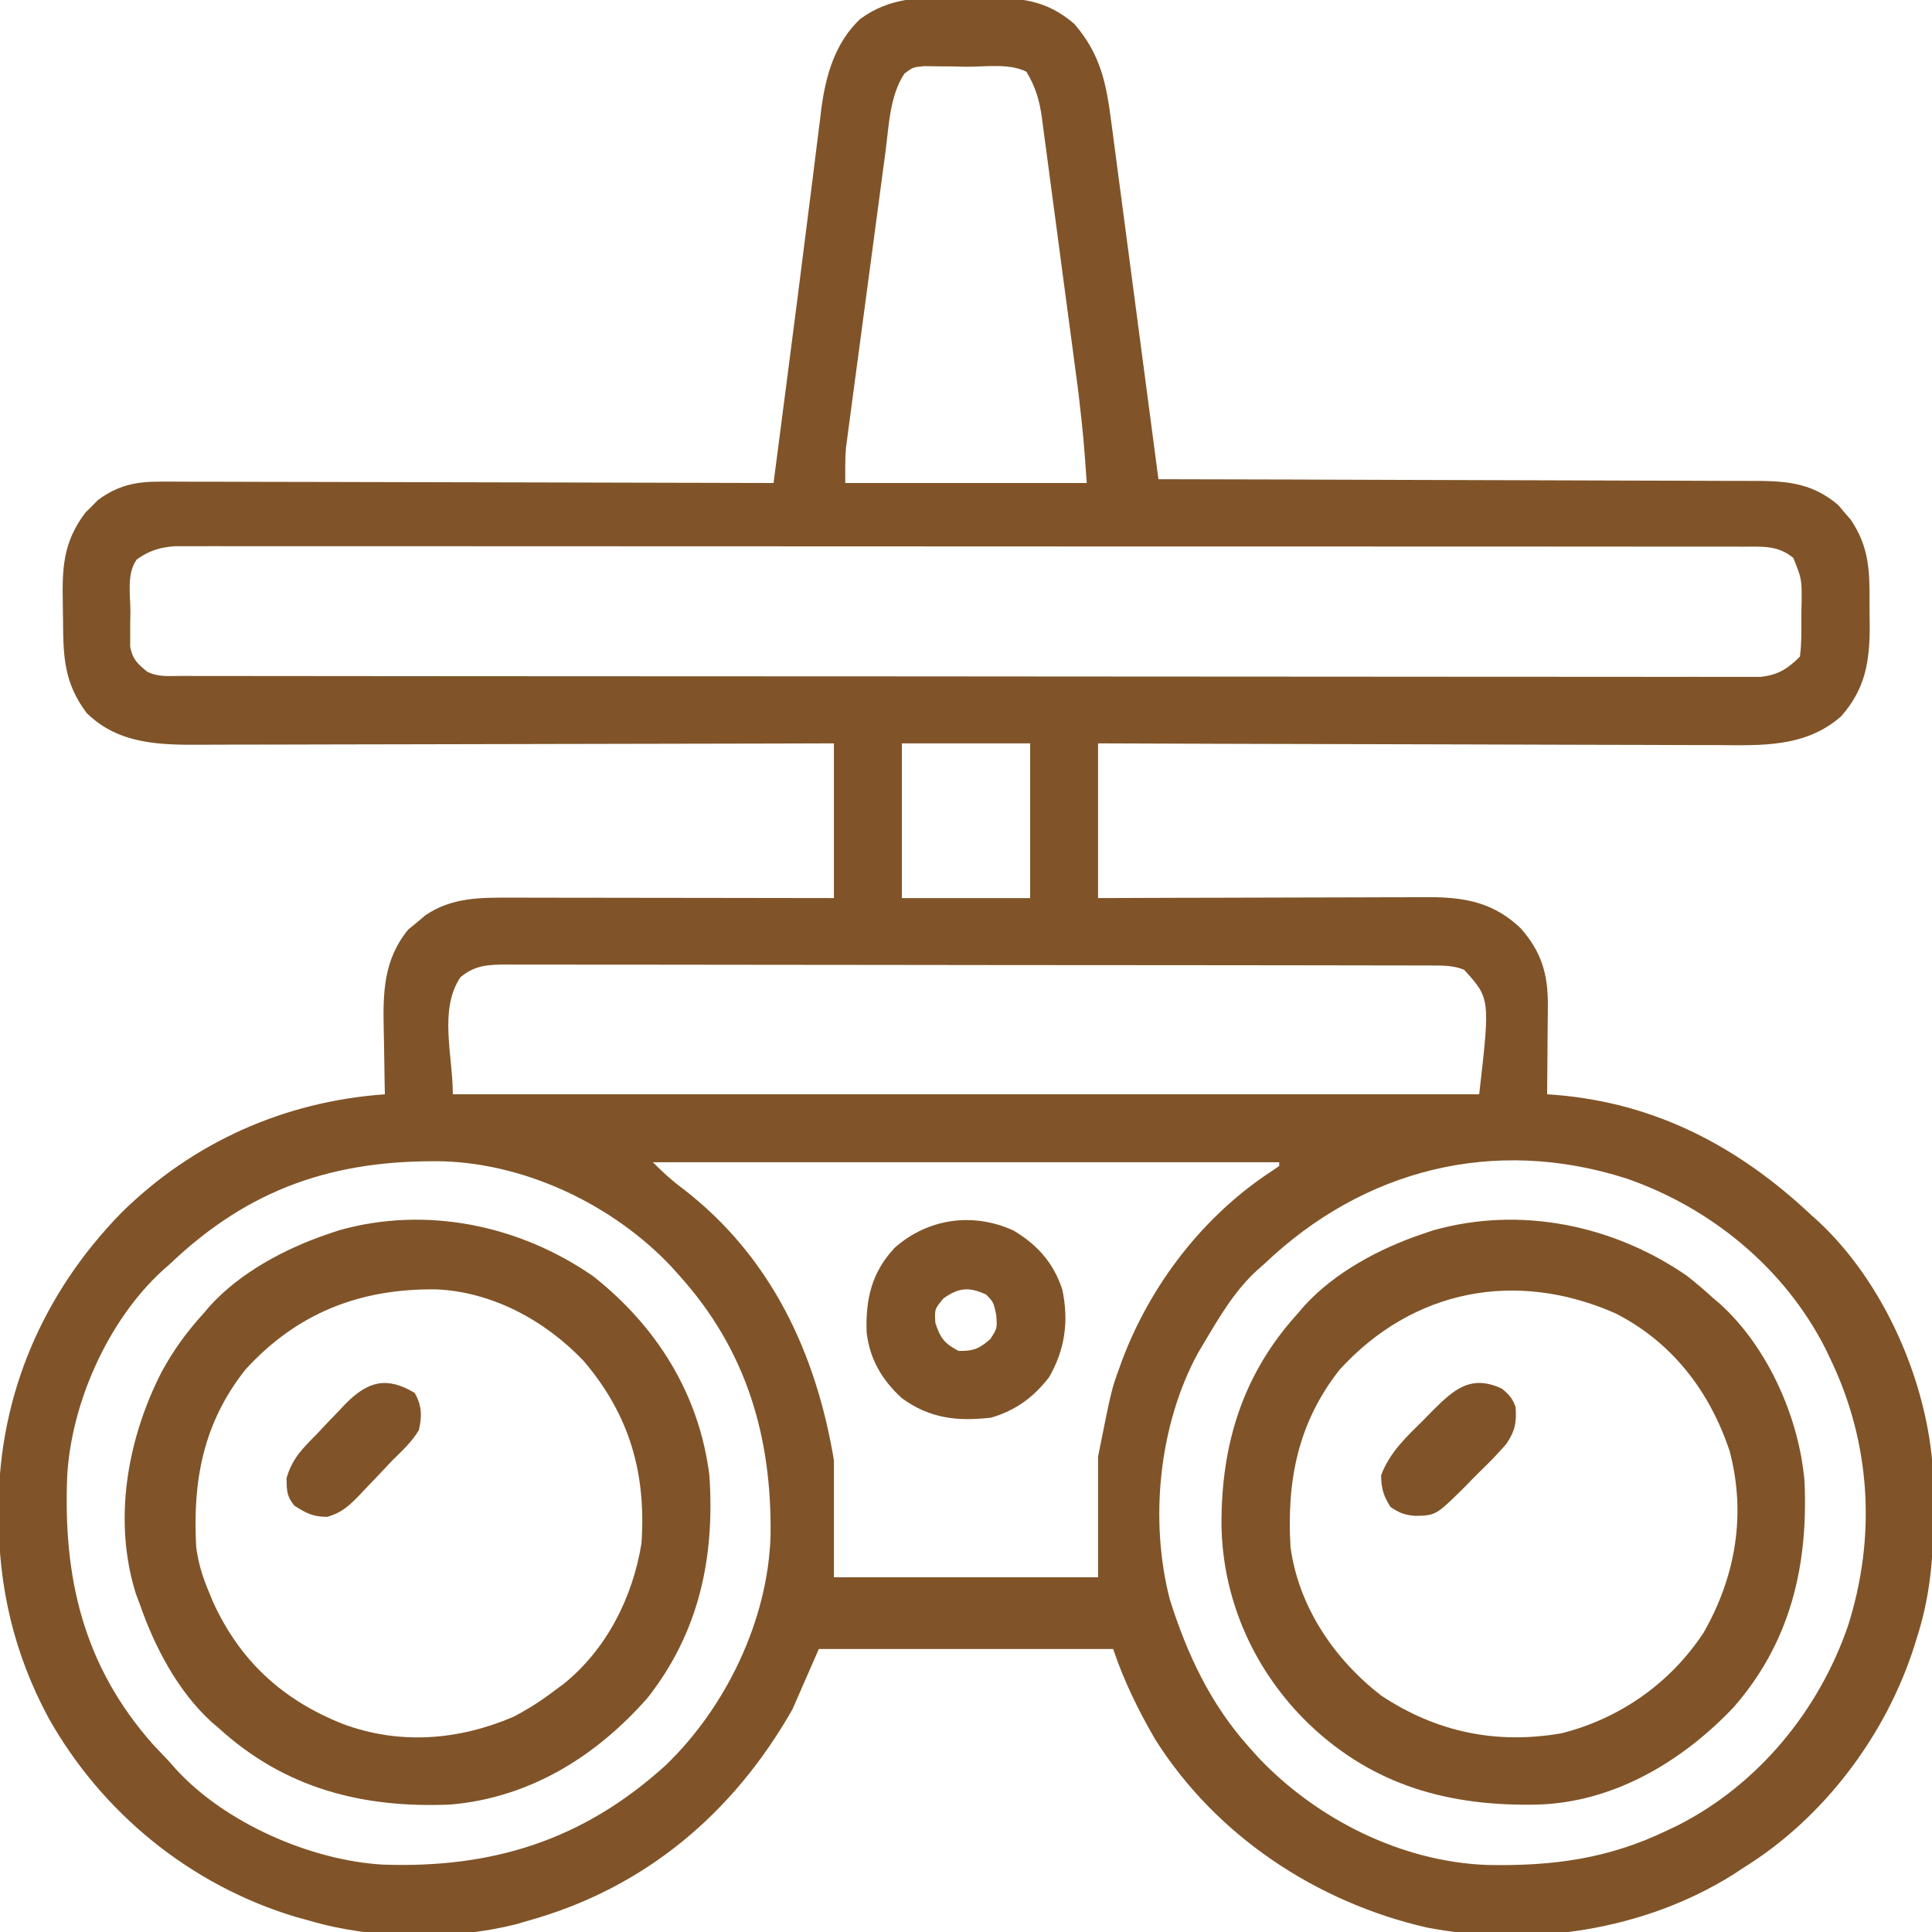
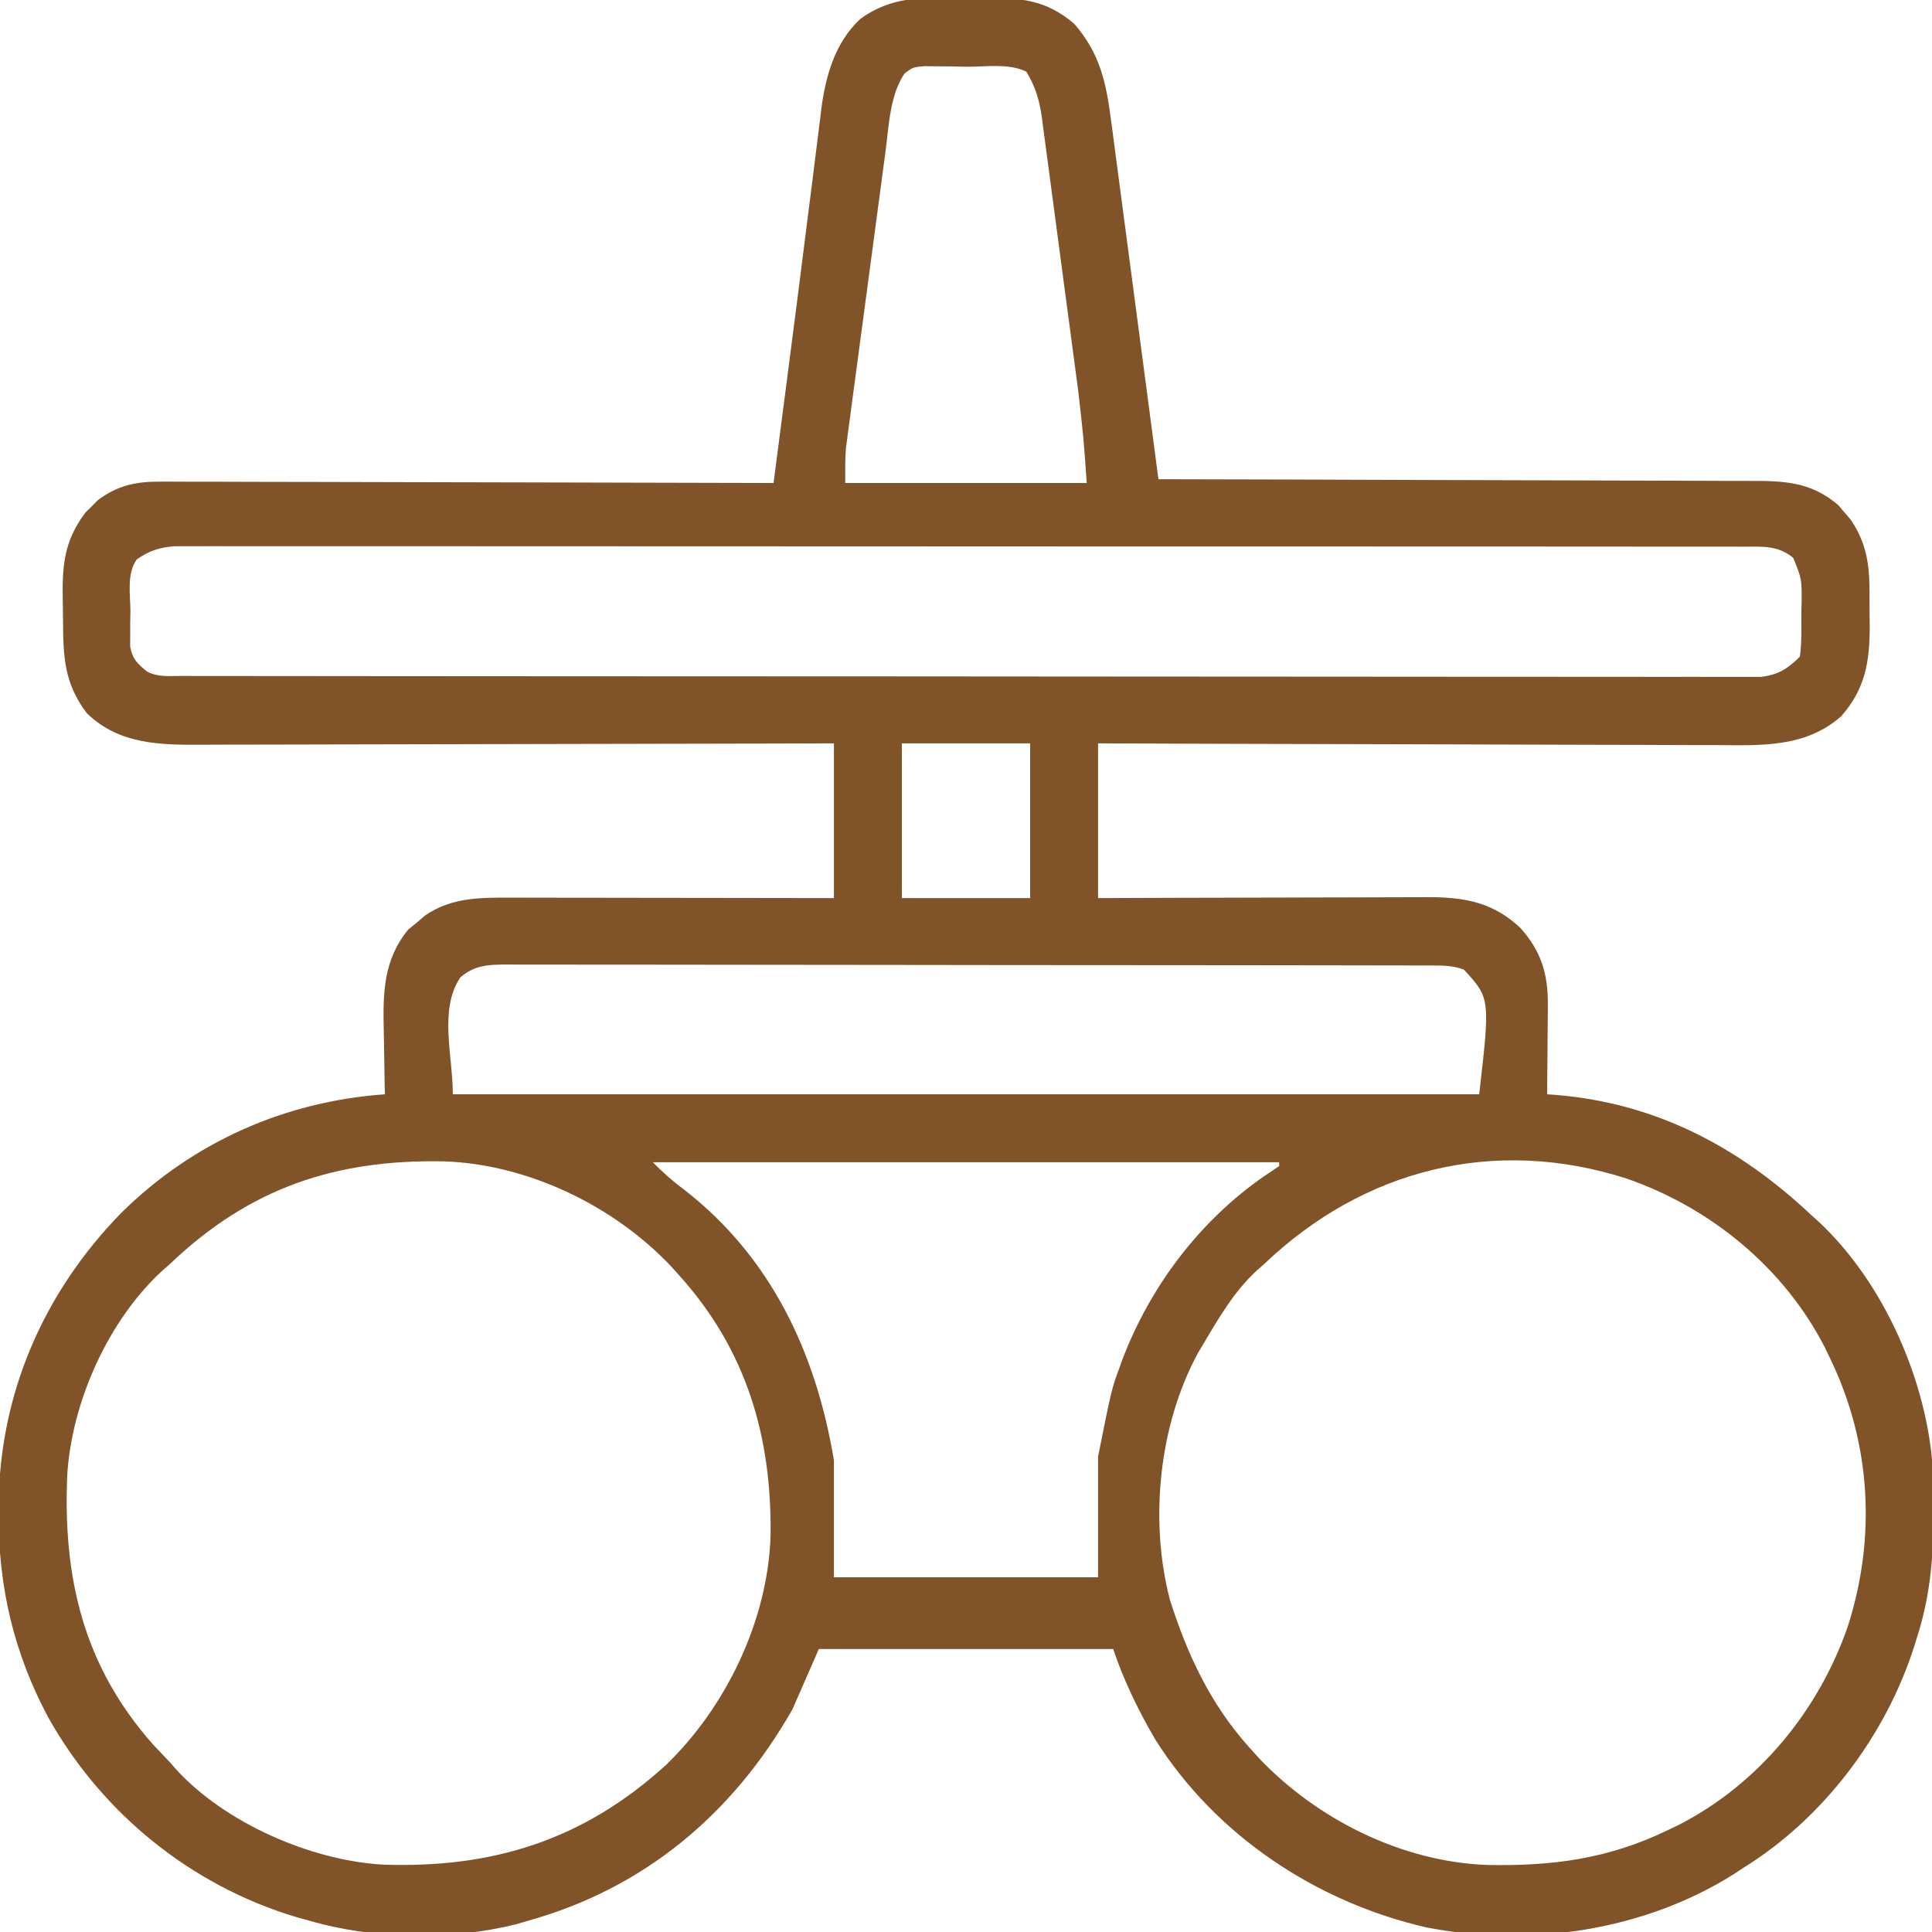
<svg xmlns="http://www.w3.org/2000/svg" version="1.1" width="512" height="512">
  <path d="M0 0 C2.432 0.034 4.86 0.021 7.292 0.001 C16.801 0.01 23.578 0.515 31.054 6.972 C38.025 15.105 39.485 22.734 40.816 33.03 C40.953 34.055 41.09 35.081 41.231 36.137 C41.68 39.507 42.121 42.878 42.562 46.249 C42.873 48.593 43.184 50.938 43.495 53.282 C44.312 59.438 45.122 65.595 45.931 71.752 C46.759 78.04 47.592 84.327 48.425 90.615 C50.057 102.941 51.683 115.269 53.304 127.597 C54.173 127.598 55.042 127.6 55.937 127.601 C77.086 127.638 98.236 127.697 119.385 127.781 C129.613 127.821 139.841 127.853 150.069 127.868 C158.985 127.881 167.9 127.908 176.816 127.952 C181.536 127.974 186.255 127.99 190.975 127.989 C195.421 127.988 199.866 128.006 204.311 128.038 C205.94 128.047 207.568 128.048 209.197 128.043 C218.659 128.014 226.02 128.061 233.511 134.491 C234.041 135.124 234.571 135.757 235.117 136.409 C235.659 137.035 236.202 137.66 236.761 138.304 C241.649 145.567 241.806 151.789 241.75 160.448 C241.742 162.461 241.771 164.471 241.802 166.484 C241.797 176.011 240.629 183.142 234.242 190.409 C224.854 198.704 213.135 198.156 201.348 198.051 C199.554 198.05 197.759 198.051 195.964 198.053 C191.122 198.054 186.28 198.031 181.438 198.002 C176.366 197.977 171.295 197.975 166.223 197.97 C156.633 197.958 147.043 197.925 137.452 197.885 C126.529 197.84 115.605 197.818 104.681 197.798 C82.222 197.756 59.763 197.683 37.304 197.597 C37.304 211.127 37.304 224.657 37.304 238.597 C44.058 238.574 50.811 238.551 57.769 238.527 C62.057 238.516 66.346 238.507 70.634 238.499 C77.435 238.487 84.236 238.473 91.037 238.446 C96.522 238.424 102.008 238.412 107.493 238.407 C109.582 238.403 111.67 238.396 113.759 238.385 C116.693 238.371 119.627 238.369 122.562 238.37 C123.418 238.363 124.274 238.355 125.156 238.348 C134.735 238.381 142.239 239.855 149.304 246.597 C154.753 252.751 156.568 258.712 156.5 266.964 C156.495 267.983 156.495 267.983 156.491 269.023 C156.48 271.173 156.455 273.322 156.429 275.472 C156.419 276.938 156.41 278.404 156.402 279.87 C156.38 283.446 156.345 287.021 156.304 290.597 C156.994 290.646 157.683 290.695 158.394 290.745 C185.004 292.862 207.051 304.473 226.304 322.597 C227.209 323.405 227.209 323.405 228.132 324.23 C245.529 340.407 256.987 366.504 258.528 390.004 C258.644 393.725 258.684 397.436 258.679 401.159 C258.678 402.148 258.678 402.148 258.678 403.157 C258.636 414.145 257.676 424.145 254.304 434.597 C253.991 435.611 253.991 435.611 253.671 436.646 C246.166 460.41 229.576 482.46 208.304 495.597 C207.441 496.167 206.577 496.736 205.687 497.323 C181.95 512.25 151.855 516.684 124.449 511.415 C95.224 504.727 68.642 487.148 52.514 461.664 C48.096 454.116 44.073 445.904 41.304 437.597 C15.564 437.597 -10.176 437.597 -36.696 437.597 C-39.006 442.877 -41.316 448.157 -43.696 453.597 C-59.448 481.29 -82.922 501.018 -113.696 509.597 C-114.782 509.917 -115.869 510.236 -116.989 510.566 C-134.147 514.831 -154.734 514.579 -171.696 509.597 C-172.893 509.268 -174.091 508.94 -175.325 508.601 C-203.202 500.2 -226.715 481.079 -240.915 455.718 C-249.999 438.754 -254.096 421.255 -254.071 402.034 C-254.071 401.376 -254.07 400.718 -254.07 400.04 C-253.975 370.293 -242.293 343.219 -221.508 321.972 C-202.515 303.253 -178.273 292.485 -151.696 290.597 C-151.727 289.267 -151.727 289.267 -151.759 287.91 C-151.828 284.574 -151.878 281.238 -151.916 277.902 C-151.935 276.466 -151.963 275.031 -151.998 273.596 C-152.232 263.721 -152.075 254.924 -145.512 246.941 C-144.768 246.332 -144.025 245.724 -143.258 245.097 C-142.517 244.468 -141.776 243.839 -141.012 243.191 C-134.069 238.413 -126.417 238.45 -118.294 238.483 C-117.366 238.483 -116.439 238.483 -115.483 238.483 C-112.432 238.484 -109.38 238.491 -106.329 238.499 C-104.207 238.501 -102.086 238.503 -99.965 238.504 C-94.392 238.507 -88.818 238.517 -83.245 238.528 C-77.554 238.539 -71.863 238.543 -66.172 238.548 C-55.013 238.559 -43.855 238.576 -32.696 238.597 C-32.696 225.067 -32.696 211.537 -32.696 197.597 C-38.162 197.613 -43.628 197.628 -49.26 197.645 C-67.313 197.694 -85.366 197.728 -103.419 197.752 C-114.365 197.768 -125.312 197.789 -136.258 197.823 C-145.8 197.853 -155.343 197.873 -164.885 197.879 C-169.936 197.883 -174.987 197.892 -180.039 197.914 C-184.797 197.935 -189.555 197.941 -194.313 197.936 C-196.055 197.937 -197.798 197.943 -199.541 197.955 C-210.897 198.026 -222.002 198.053 -230.696 189.597 C-236.667 181.691 -236.939 174.779 -236.991 165.138 C-237.002 163.661 -237.023 162.184 -237.052 160.708 C-237.244 151.156 -237.022 144.295 -231.02 136.39 C-230.48 135.86 -229.94 135.33 -229.383 134.784 C-228.851 134.242 -228.319 133.699 -227.77 133.14 C-222.56 129.264 -217.809 128.222 -211.4 128.236 C-210.7 128.234 -210 128.231 -209.278 128.228 C-206.951 128.223 -204.623 128.24 -202.296 128.256 C-200.62 128.257 -198.944 128.257 -197.268 128.255 C-192.731 128.254 -188.195 128.272 -183.658 128.293 C-178.912 128.312 -174.166 128.313 -169.42 128.317 C-160.439 128.326 -151.458 128.351 -142.477 128.381 C-132.249 128.414 -122.022 128.431 -111.795 128.446 C-90.762 128.477 -69.729 128.53 -48.696 128.597 C-47.605 120.206 -46.515 111.816 -45.426 103.425 C-45.265 102.186 -45.104 100.946 -44.939 99.67 C-43.14 85.81 -41.352 71.95 -39.622 58.081 C-39.215 54.864 -38.806 51.646 -38.397 48.428 C-38.128 46.296 -37.864 44.163 -37.604 42.029 C-37.205 38.774 -36.79 35.521 -36.372 32.269 C-36.261 31.331 -36.151 30.392 -36.037 29.425 C-34.865 20.571 -32.381 11.846 -25.696 5.597 C-17.7 -0.239 -9.479 -0.149 0 0 Z M-13.974 20.061 C-17.896 25.836 -18.129 33.962 -19.024 40.769 C-19.142 41.637 -19.259 42.505 -19.38 43.399 C-19.763 46.238 -20.14 49.078 -20.516 51.917 C-20.782 53.905 -21.048 55.894 -21.315 57.882 C-21.87 62.035 -22.423 66.189 -22.974 70.344 C-23.678 75.658 -24.391 80.971 -25.106 86.285 C-25.656 90.385 -26.202 94.486 -26.747 98.587 C-27.008 100.546 -27.271 102.505 -27.535 104.464 C-27.903 107.203 -28.265 109.943 -28.626 112.683 C-28.735 113.486 -28.844 114.288 -28.956 115.114 C-29.055 115.868 -29.153 116.622 -29.254 117.399 C-29.383 118.367 -29.383 118.367 -29.514 119.355 C-29.763 122.426 -29.696 125.516 -29.696 128.597 C-8.576 128.597 12.544 128.597 34.304 128.597 C33.466 116.724 33.466 116.724 32.137 104.933 C32.024 104.072 31.912 103.212 31.796 102.325 C31.431 99.54 31.06 96.756 30.687 93.972 C30.427 92.011 30.166 90.05 29.906 88.089 C29.363 84.007 28.816 79.926 28.267 75.845 C27.565 70.624 26.877 65.401 26.193 60.177 C25.661 56.139 25.12 52.102 24.576 48.065 C24.318 46.139 24.064 44.213 23.813 42.286 C23.462 39.598 23.098 36.912 22.73 34.226 C22.581 33.043 22.581 33.043 22.428 31.836 C21.783 27.253 20.752 23.618 18.304 19.597 C13.737 17.313 7.444 18.322 2.429 18.284 C1.136 18.255 -0.157 18.226 -1.489 18.197 C-2.73 18.188 -3.972 18.18 -5.25 18.171 C-6.96 18.149 -6.96 18.149 -8.703 18.127 C-11.717 18.394 -11.717 18.394 -13.974 20.061 Z M-217.481 148.884 C-220.153 152.652 -219.162 158.094 -219.133 162.534 C-219.153 163.632 -219.173 164.73 -219.194 165.861 C-219.193 166.917 -219.193 167.973 -219.192 169.062 C-219.194 170.027 -219.196 170.993 -219.198 171.987 C-218.558 175.316 -217.281 176.478 -214.696 178.597 C-211.731 180.079 -209.074 179.725 -205.764 179.728 C-205.039 179.73 -204.314 179.732 -203.566 179.735 C-201.112 179.74 -198.657 179.739 -196.202 179.737 C-194.435 179.74 -192.667 179.743 -190.899 179.746 C-186.022 179.754 -181.145 179.756 -176.268 179.757 C-171.016 179.759 -165.763 179.766 -160.511 179.773 C-149.017 179.787 -137.524 179.793 -126.03 179.797 C-118.858 179.8 -111.686 179.804 -104.515 179.809 C-84.672 179.821 -64.829 179.831 -44.987 179.834 C-43.716 179.835 -42.445 179.835 -41.136 179.835 C-39.225 179.835 -39.225 179.835 -37.276 179.836 C-34.694 179.836 -32.113 179.837 -29.531 179.837 C-28.25 179.837 -26.97 179.838 -25.651 179.838 C-4.893 179.842 15.864 179.859 36.621 179.883 C57.914 179.906 79.207 179.919 100.5 179.92 C112.463 179.921 124.425 179.927 136.388 179.945 C146.573 179.96 156.758 179.965 166.943 179.957 C172.142 179.953 177.342 179.954 182.541 179.968 C187.297 179.981 192.054 179.98 196.81 179.967 C198.534 179.965 200.258 179.969 201.983 179.977 C204.32 179.988 206.657 179.981 208.995 179.969 C210.295 179.969 211.595 179.97 212.935 179.971 C217.538 179.46 220.077 177.824 223.304 174.597 C223.787 170.847 223.675 167.062 223.679 163.284 C223.704 162.238 223.728 161.192 223.753 160.115 C223.784 154.006 223.784 154.006 221.531 148.429 C217.437 145.06 213.347 145.471 208.173 145.468 C207.451 145.467 206.728 145.465 205.984 145.463 C203.551 145.458 201.117 145.461 198.684 145.463 C196.927 145.461 195.17 145.459 193.413 145.456 C188.575 145.45 183.736 145.45 178.898 145.452 C173.684 145.452 168.47 145.446 163.256 145.441 C153.037 145.433 142.818 145.43 132.599 145.43 C124.296 145.429 115.993 145.427 107.69 145.424 C84.165 145.415 60.64 145.411 37.115 145.412 C35.212 145.412 35.212 145.412 33.27 145.412 C32 145.412 30.729 145.412 29.42 145.412 C8.822 145.412 -11.777 145.403 -32.376 145.388 C-53.51 145.374 -74.645 145.367 -95.78 145.368 C-107.652 145.368 -119.524 145.366 -131.396 145.355 C-141.502 145.346 -151.608 145.344 -161.715 145.35 C-166.874 145.354 -172.033 145.354 -177.192 145.345 C-181.911 145.337 -186.63 145.339 -191.35 145.347 C-193.06 145.349 -194.771 145.347 -196.481 145.341 C-198.801 145.334 -201.119 145.34 -203.439 145.348 C-205.374 145.348 -205.374 145.348 -207.348 145.347 C-211.352 145.646 -214.23 146.54 -217.481 148.884 Z M-14.696 197.597 C-14.696 211.127 -14.696 224.657 -14.696 238.597 C-3.476 238.597 7.744 238.597 19.304 238.597 C19.304 225.067 19.304 211.537 19.304 197.597 C8.084 197.597 -3.136 197.597 -14.696 197.597 Z M-131.696 259.597 C-137.44 268.213 -133.696 280.242 -133.696 290.597 C-43.936 290.597 45.824 290.597 138.304 290.597 C141.219 265.174 141.219 265.174 134.304 257.597 C131.507 256.454 128.815 256.47 125.812 256.465 C124.912 256.462 124.012 256.458 123.085 256.454 C122.1 256.455 121.115 256.456 120.1 256.456 C119.051 256.454 118.001 256.451 116.92 256.447 C113.393 256.439 109.865 256.437 106.338 256.436 C103.813 256.431 101.289 256.426 98.764 256.421 C91.899 256.408 85.033 256.401 78.168 256.397 C73.881 256.394 69.595 256.39 65.309 256.385 C53.442 256.373 41.575 256.363 29.709 256.359 C28.95 256.359 28.19 256.359 27.408 256.359 C26.647 256.358 25.886 256.358 25.102 256.358 C23.559 256.358 22.017 256.357 20.475 256.357 C19.71 256.356 18.945 256.356 18.157 256.356 C5.754 256.352 -6.648 256.335 -19.051 256.311 C-31.783 256.288 -44.515 256.275 -57.247 256.274 C-64.396 256.273 -71.545 256.267 -78.694 256.249 C-85.416 256.232 -92.137 256.231 -98.858 256.239 C-101.328 256.24 -103.798 256.236 -106.268 256.226 C-109.634 256.213 -112.999 256.219 -116.365 256.229 C-117.347 256.221 -118.33 256.213 -119.343 256.205 C-124.249 256.241 -127.773 256.298 -131.696 259.597 Z M-208.696 335.597 C-209.298 336.124 -209.9 336.651 -210.52 337.195 C-224.982 350.376 -234.684 372.102 -235.872 391.463 C-237.037 418.639 -231.655 442.025 -213.133 462.909 C-211.66 464.478 -210.181 466.041 -208.696 467.597 C-208.157 468.211 -207.618 468.824 -207.063 469.456 C-194.025 483.74 -171.289 493.644 -152.25 494.737 C-123.192 495.756 -99.193 488.298 -77.321 468.441 C-61.302 453.072 -50.182 429.941 -49.493 407.628 C-49.122 381.454 -55.832 358.398 -73.696 338.597 C-74.394 337.816 -75.093 337.035 -75.813 336.23 C-91.08 320.068 -113.836 309.106 -136.153 308.359 C-164.896 307.856 -187.525 315.39 -208.696 335.597 Z M-80.696 308.597 C-77.945 311.348 -75.633 313.473 -72.571 315.722 C-49.336 333.709 -37.442 359.12 -32.696 387.597 C-32.696 397.827 -32.696 408.057 -32.696 418.597 C-9.596 418.597 13.504 418.597 37.304 418.597 C37.304 408.037 37.304 397.477 37.304 386.597 C40.846 368.888 40.846 368.888 42.929 363.159 C43.181 362.462 43.432 361.764 43.692 361.046 C51.321 340.831 65.346 322.643 83.503 310.839 C84.098 310.429 84.692 310.019 85.304 309.597 C85.304 309.267 85.304 308.937 85.304 308.597 C30.524 308.597 -24.256 308.597 -80.696 308.597 Z M81.304 335.597 C80.691 336.136 80.077 336.675 79.445 337.23 C73.455 342.697 69.409 349.681 65.304 356.597 C64.807 357.432 64.309 358.268 63.796 359.128 C53.386 378.247 50.883 403.577 56.332 424.511 C60.895 438.989 67.105 452.227 77.304 463.597 C78.116 464.503 78.928 465.409 79.765 466.343 C95.277 482.742 117.818 494.039 140.542 494.835 C157.859 495.151 172.552 493.217 188.304 485.597 C189.226 485.156 190.148 484.715 191.097 484.261 C212.259 473.456 228.243 453.992 235.973 431.666 C243.582 407.965 242.155 383.028 231.304 360.597 C230.643 359.214 230.643 359.214 229.968 357.804 C219.163 336.642 199.699 320.658 177.374 312.928 C142.362 301.688 107.72 310.382 81.304 335.597 Z " fill="#805428" transform="translate(253.696,-0.597)" />
-   <path d="M0 0 C16.937 13.328 28.165 31.292 30.867 52.832 C32.329 74.577 28.159 94.378 14.492 111.77 C0.845 127.3 -16.759 138.261 -37.742 140.055 C-60.993 141.057 -81.618 135.811 -99.133 119.832 C-100.045 119.057 -100.045 119.057 -100.977 118.266 C-110.004 110.08 -116.203 98.205 -120.133 86.832 C-120.451 85.984 -120.77 85.136 -121.098 84.262 C-127.253 64.803 -123.404 43.218 -114.34 25.479 C-111.234 19.708 -107.553 14.678 -103.133 9.832 C-102.616 9.224 -102.099 8.615 -101.566 7.988 C-93.423 -0.992 -81.491 -7.342 -70.133 -11.168 C-69.188 -11.486 -68.243 -11.805 -67.27 -12.133 C-44.145 -18.641 -19.505 -13.498 0 0 Z M-92.133 24.832 C-103.333 39.038 -106.12 54.329 -105.133 71.832 C-104.609 75.773 -103.636 79.158 -102.133 82.832 C-101.68 83.938 -101.228 85.044 -100.762 86.184 C-93.63 101.883 -82.373 112.301 -66.258 118.707 C-51.257 124.272 -35.682 123.041 -21.133 116.832 C-17.19 114.802 -13.662 112.511 -10.133 109.832 C-9.356 109.26 -8.578 108.687 -7.777 108.098 C3.633 98.906 10.54 85.159 12.867 70.832 C14.14 52.342 9.763 36.842 -2.445 22.52 C-12.539 11.88 -26.577 4.185 -41.465 3.531 C-61.722 3.265 -78.41 9.761 -92.133 24.832 Z " fill="#805428" transform="translate(157.133,338.168)" />
-   <path d="M0 0 C2.436 1.898 4.739 3.869 7.02 5.949 C7.628 6.466 8.236 6.983 8.863 7.516 C21.543 19.014 29.817 37.694 31.239 54.551 C32.235 76.99 27.476 97.284 12.352 114.496 C-1.243 128.797 -19.427 139.67 -39.719 140.188 C-62.854 140.654 -82.84 135.243 -99.98 118.949 C-114.38 105.091 -122.868 86.432 -123.273 66.413 C-123.422 44.882 -117.725 26.11 -102.98 9.949 C-102.464 9.341 -101.947 8.732 -101.414 8.105 C-93.271 -0.875 -81.338 -7.225 -69.98 -11.051 C-69.036 -11.369 -68.091 -11.688 -67.117 -12.016 C-44.068 -18.503 -19.484 -13.406 0 0 Z M-91.98 24.949 C-103.09 39.04 -106.014 54.542 -104.98 71.949 C-102.829 87.779 -93.363 101.692 -80.945 111.297 C-66.302 121.005 -50.424 124.281 -33.152 121.285 C-17.638 117.355 -4.331 108 4.488 94.625 C13.015 79.724 15.808 63.189 11.395 46.512 C6.123 30.66 -3.892 17.554 -18.98 9.949 C-45.196 -1.565 -72.523 3.58 -91.98 24.949 Z " fill="#805428" transform="translate(446.98,338.051)" />
-   <path d="M0 0 C6.336 3.704 10.76 8.677 13.027 15.711 C14.784 23.988 13.758 31.608 9.5 38.938 C5.359 44.262 0.705 47.687 -5.812 49.625 C-14.686 50.657 -22.126 49.896 -29.547 44.43 C-34.811 39.593 -38.014 34.12 -38.844 26.977 C-39.112 18.109 -37.5 11.114 -31.34 4.547 C-22.531 -3.158 -10.728 -4.863 0 0 Z M-18.438 18 C-20.82 20.826 -20.82 20.826 -20.625 24.5 C-19.292 28.574 -18.271 29.926 -14.5 31.938 C-10.567 32.018 -9.03 31.399 -6.062 28.812 C-4.212 25.952 -4.212 25.952 -4.5 22.312 C-5.236 18.969 -5.236 18.969 -7.188 17 C-11.7 14.927 -14.371 15.145 -18.438 18 Z " fill="#805428" transform="translate(268.5,326.062)" />
-   <path d="M0 0 C1.951 3.251 1.982 6.298 1.125 9.875 C-0.735 12.995 -3.298 15.338 -5.875 17.875 C-7.001 19.066 -8.125 20.261 -9.246 21.457 C-10.475 22.744 -11.706 24.029 -12.938 25.312 C-13.527 25.94 -14.116 26.568 -14.723 27.215 C-17.501 30.043 -19.254 31.686 -23.105 32.859 C-26.785 32.88 -28.821 31.888 -31.875 29.875 C-33.936 27.366 -33.875 25.897 -33.938 22.625 C-32.453 17.386 -29.65 14.695 -25.875 10.875 C-24.9 9.841 -23.926 8.806 -22.953 7.77 C-21.908 6.678 -20.861 5.588 -19.812 4.5 C-19.318 3.976 -18.824 3.452 -18.315 2.911 C-12.368 -3.124 -7.347 -4.408 0 0 Z " fill="#805428" transform="translate(109.875,369.125)" />
-   <path d="M0 0 C1.874 1.536 2.852 2.569 3.642 4.873 C3.961 8.941 3.491 11.278 1.165 14.7 C-0.965 17.118 -3.154 19.419 -5.478 21.651 C-6.936 23.061 -8.339 24.512 -9.744 25.975 C-17.478 33.611 -17.478 33.611 -23.035 33.723 C-25.907 33.435 -27.015 32.99 -29.5 31.375 C-31.373 28.41 -31.93 26.516 -32 23 C-29.729 16.842 -25.254 12.774 -20.688 8.25 C-19.94 7.483 -19.193 6.716 -18.424 5.926 C-12.663 0.17 -8.178 -3.816 0 0 Z " fill="#805428" transform="translate(398,368)" />
</svg>